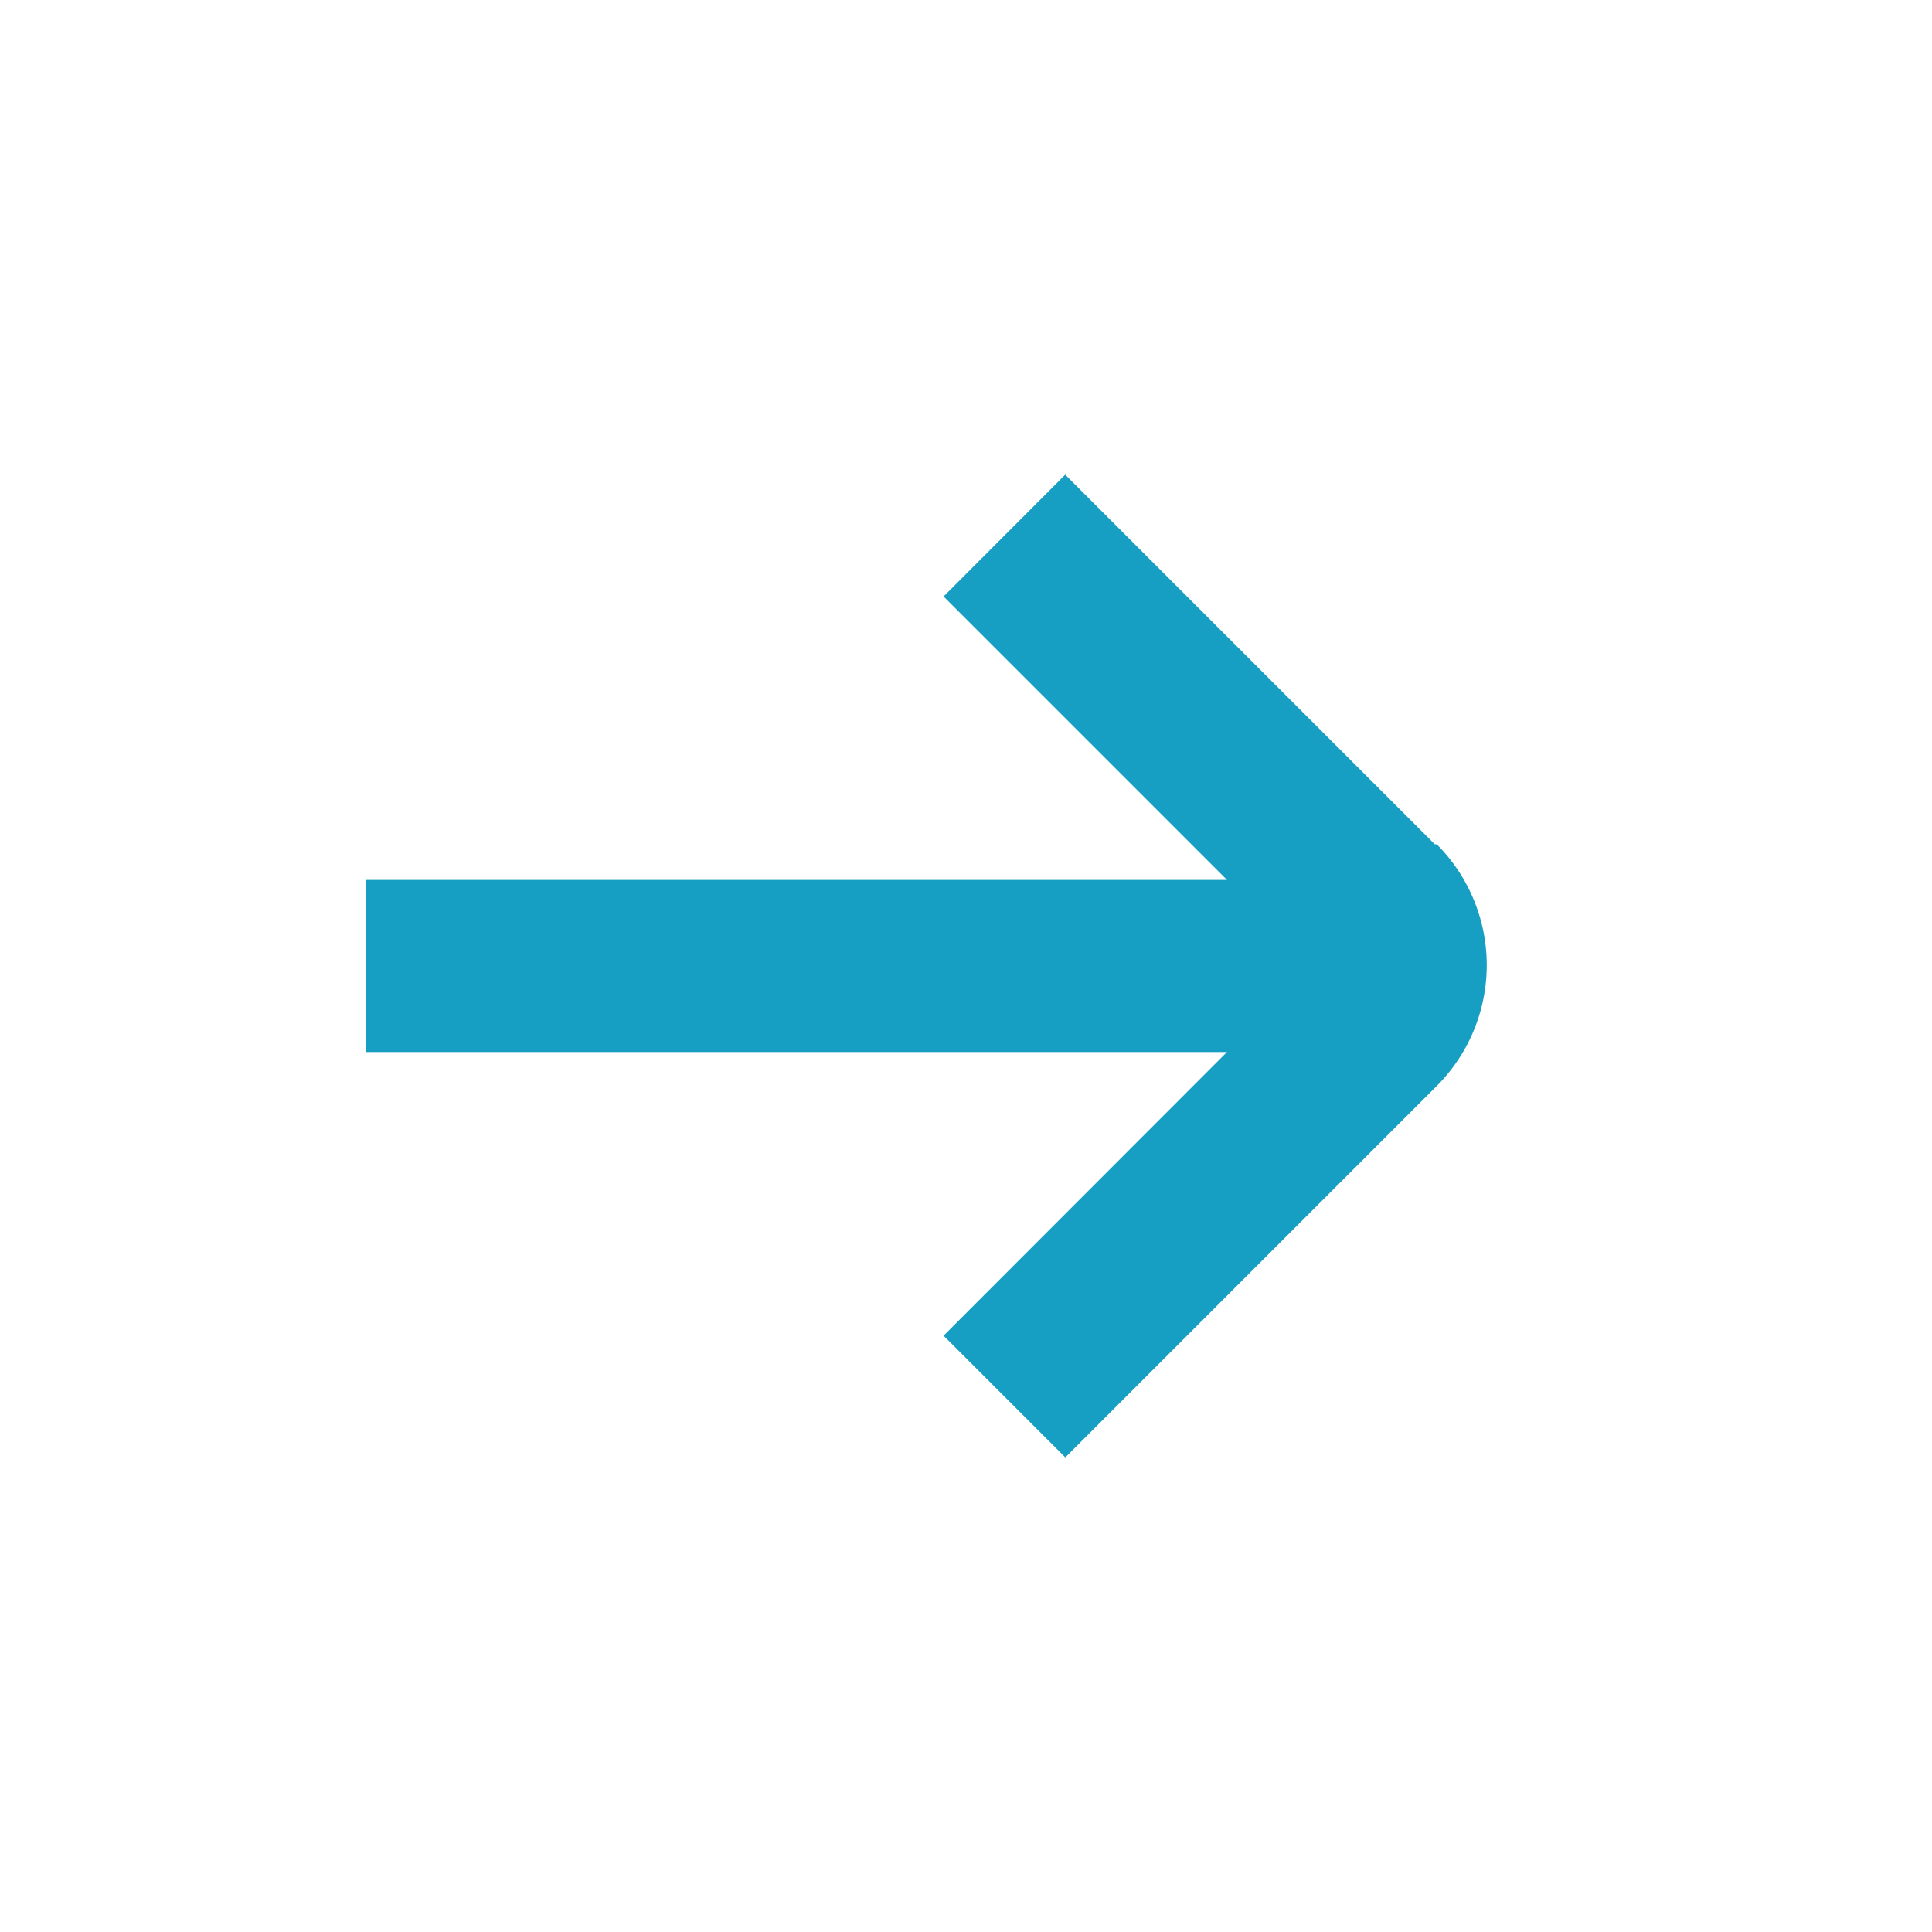
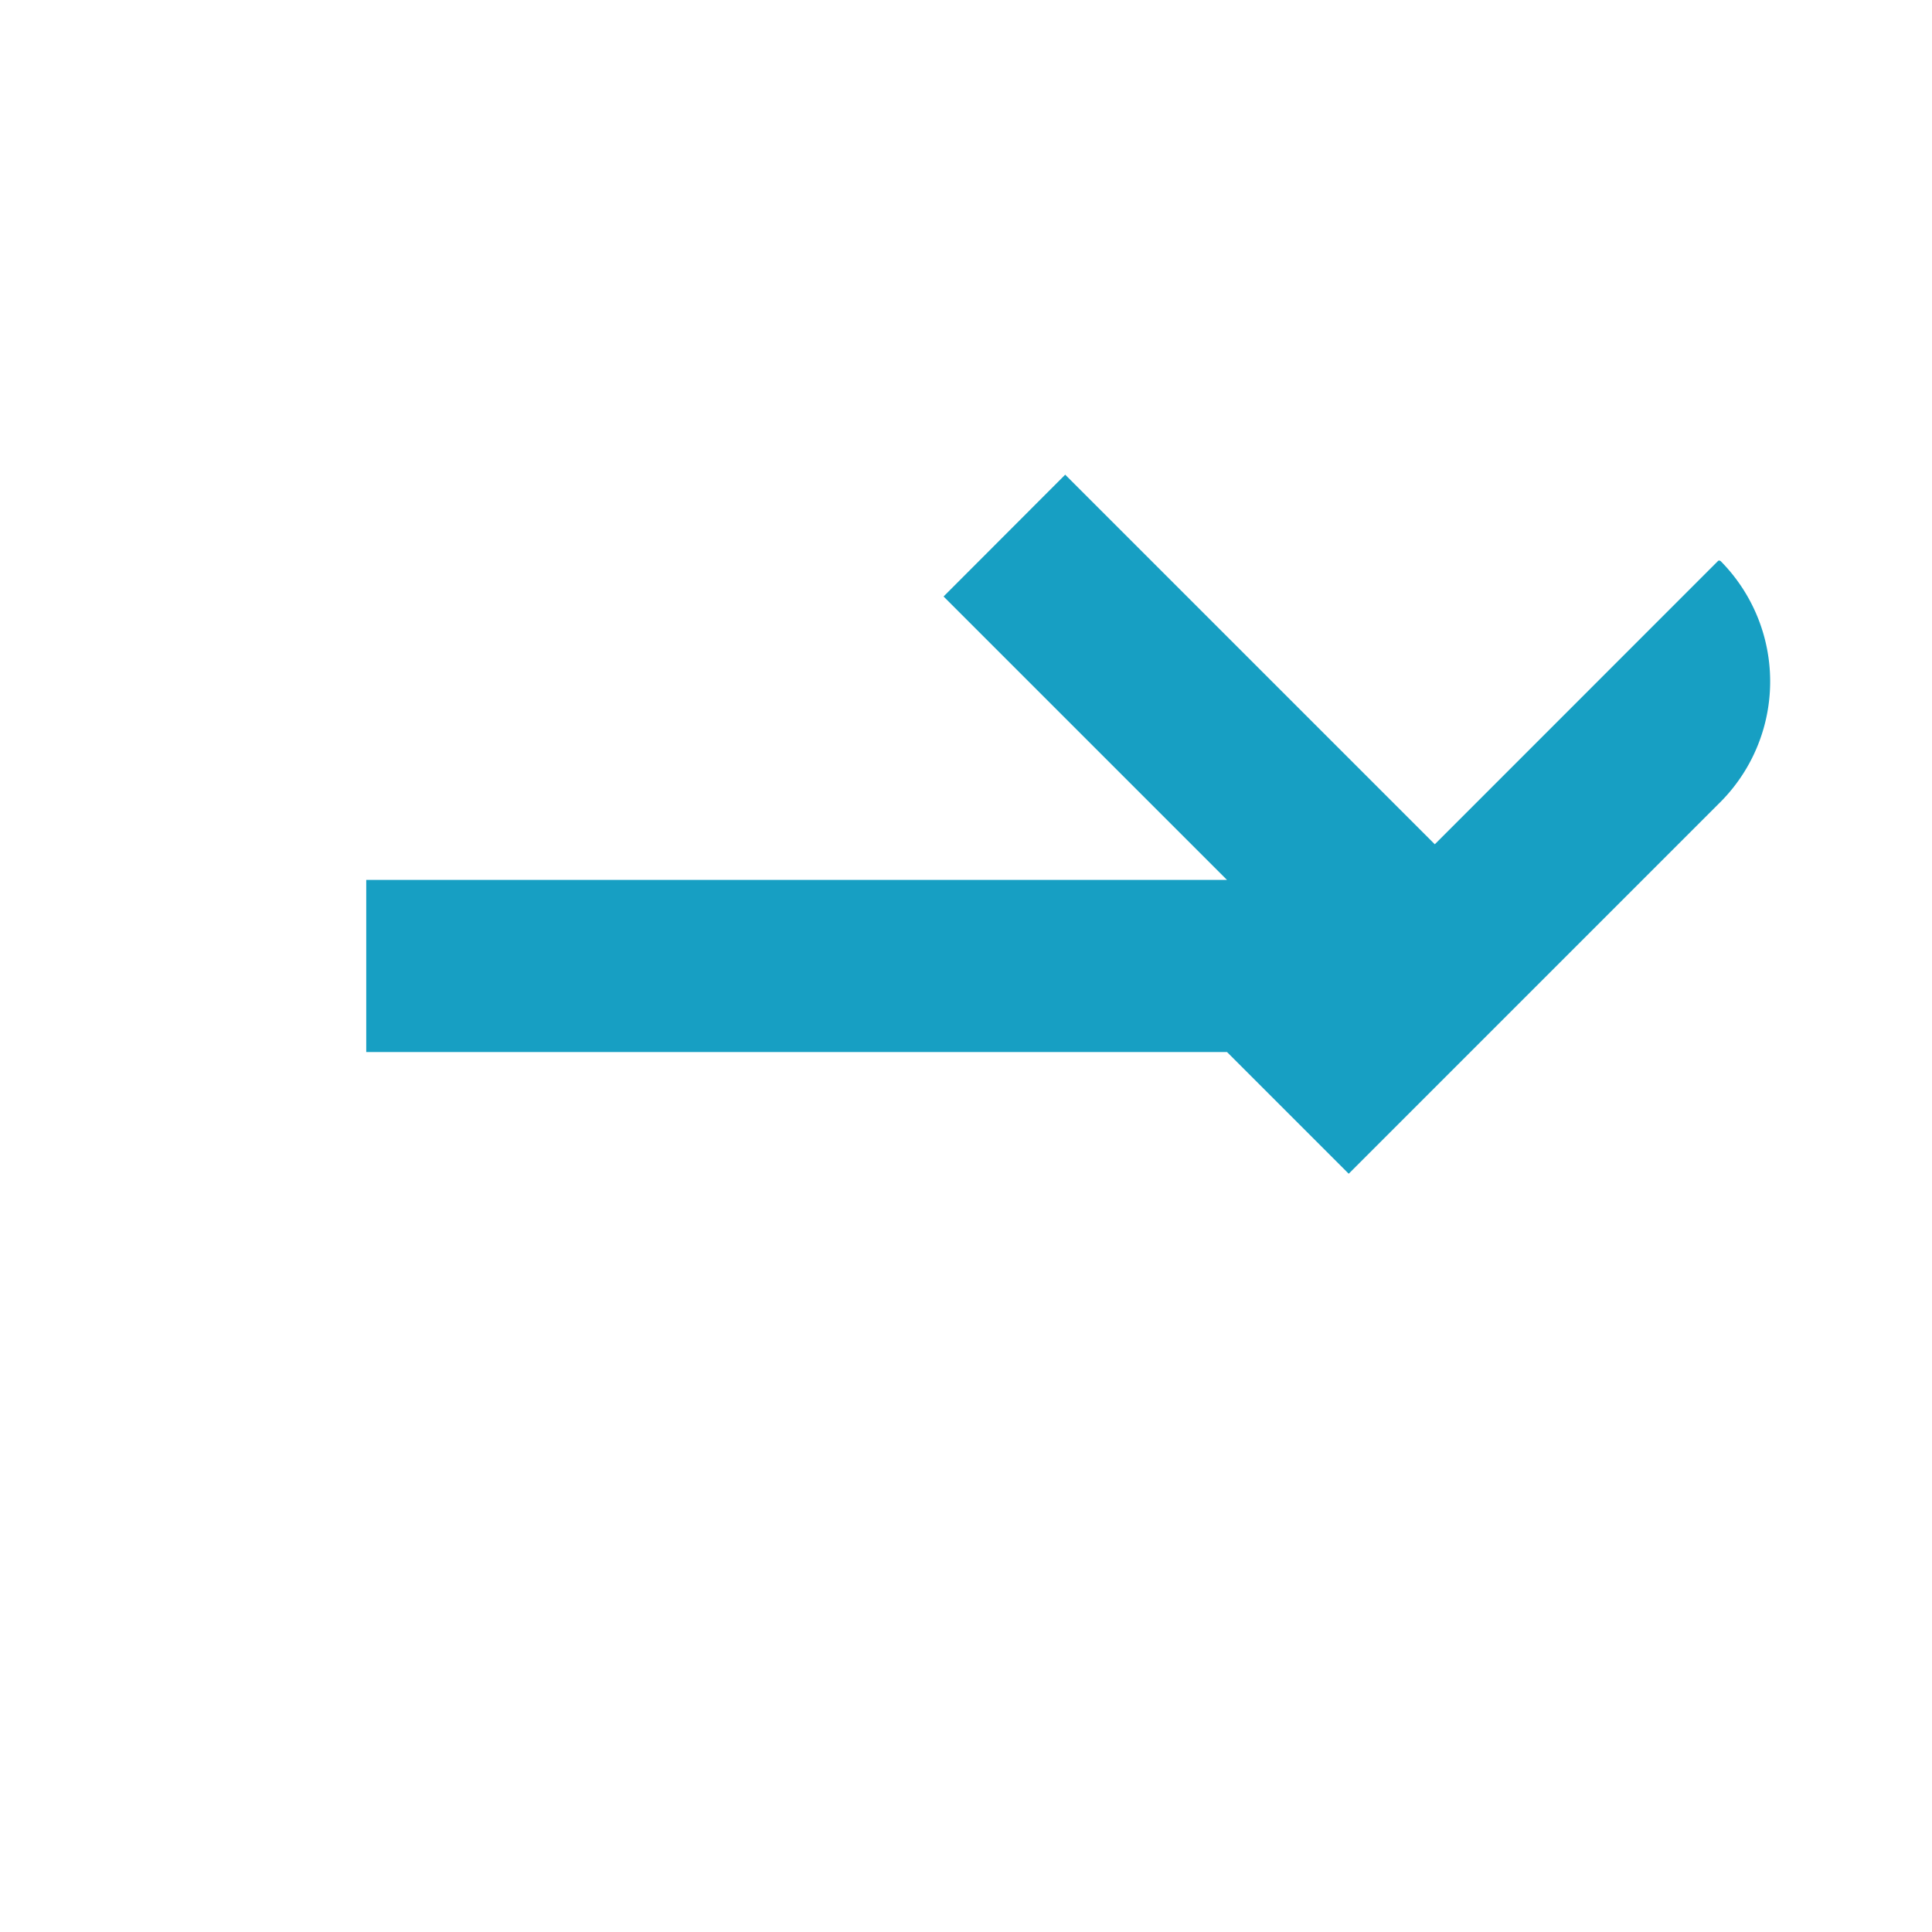
<svg xmlns="http://www.w3.org/2000/svg" width="23" height="23" viewBox="0 0 23 23">
  <g id="arrow-right" transform="translate(-684 -1703)">
-     <rect id="Rectangle_13" data-name="Rectangle 13" width="23" height="23" transform="translate(684 1703)" fill="none" opacity="0" />
-     <path id="Tracé_24" data-name="Tracé 24" d="M119.388,138.65l-4.4-4.4L113.54,135.7l3.374,3.374H106.667v2.049h10.247L113.54,144.5l1.449,1.449,4.4-4.4a2.036,2.036,0,0,0,.034-2.887.031.031,0,0,0-.034-.011" transform="translate(581.693 1574.401)" fill="#179fc3" />
+     <path id="Tracé_24" data-name="Tracé 24" d="M119.388,138.65l-4.4-4.4L113.54,135.7l3.374,3.374H106.667v2.049h10.247l1.449,1.449,4.4-4.4a2.036,2.036,0,0,0,.034-2.887.031.031,0,0,0-.034-.011" transform="translate(581.693 1574.401)" fill="#179fc3" />
  </g>
</svg>